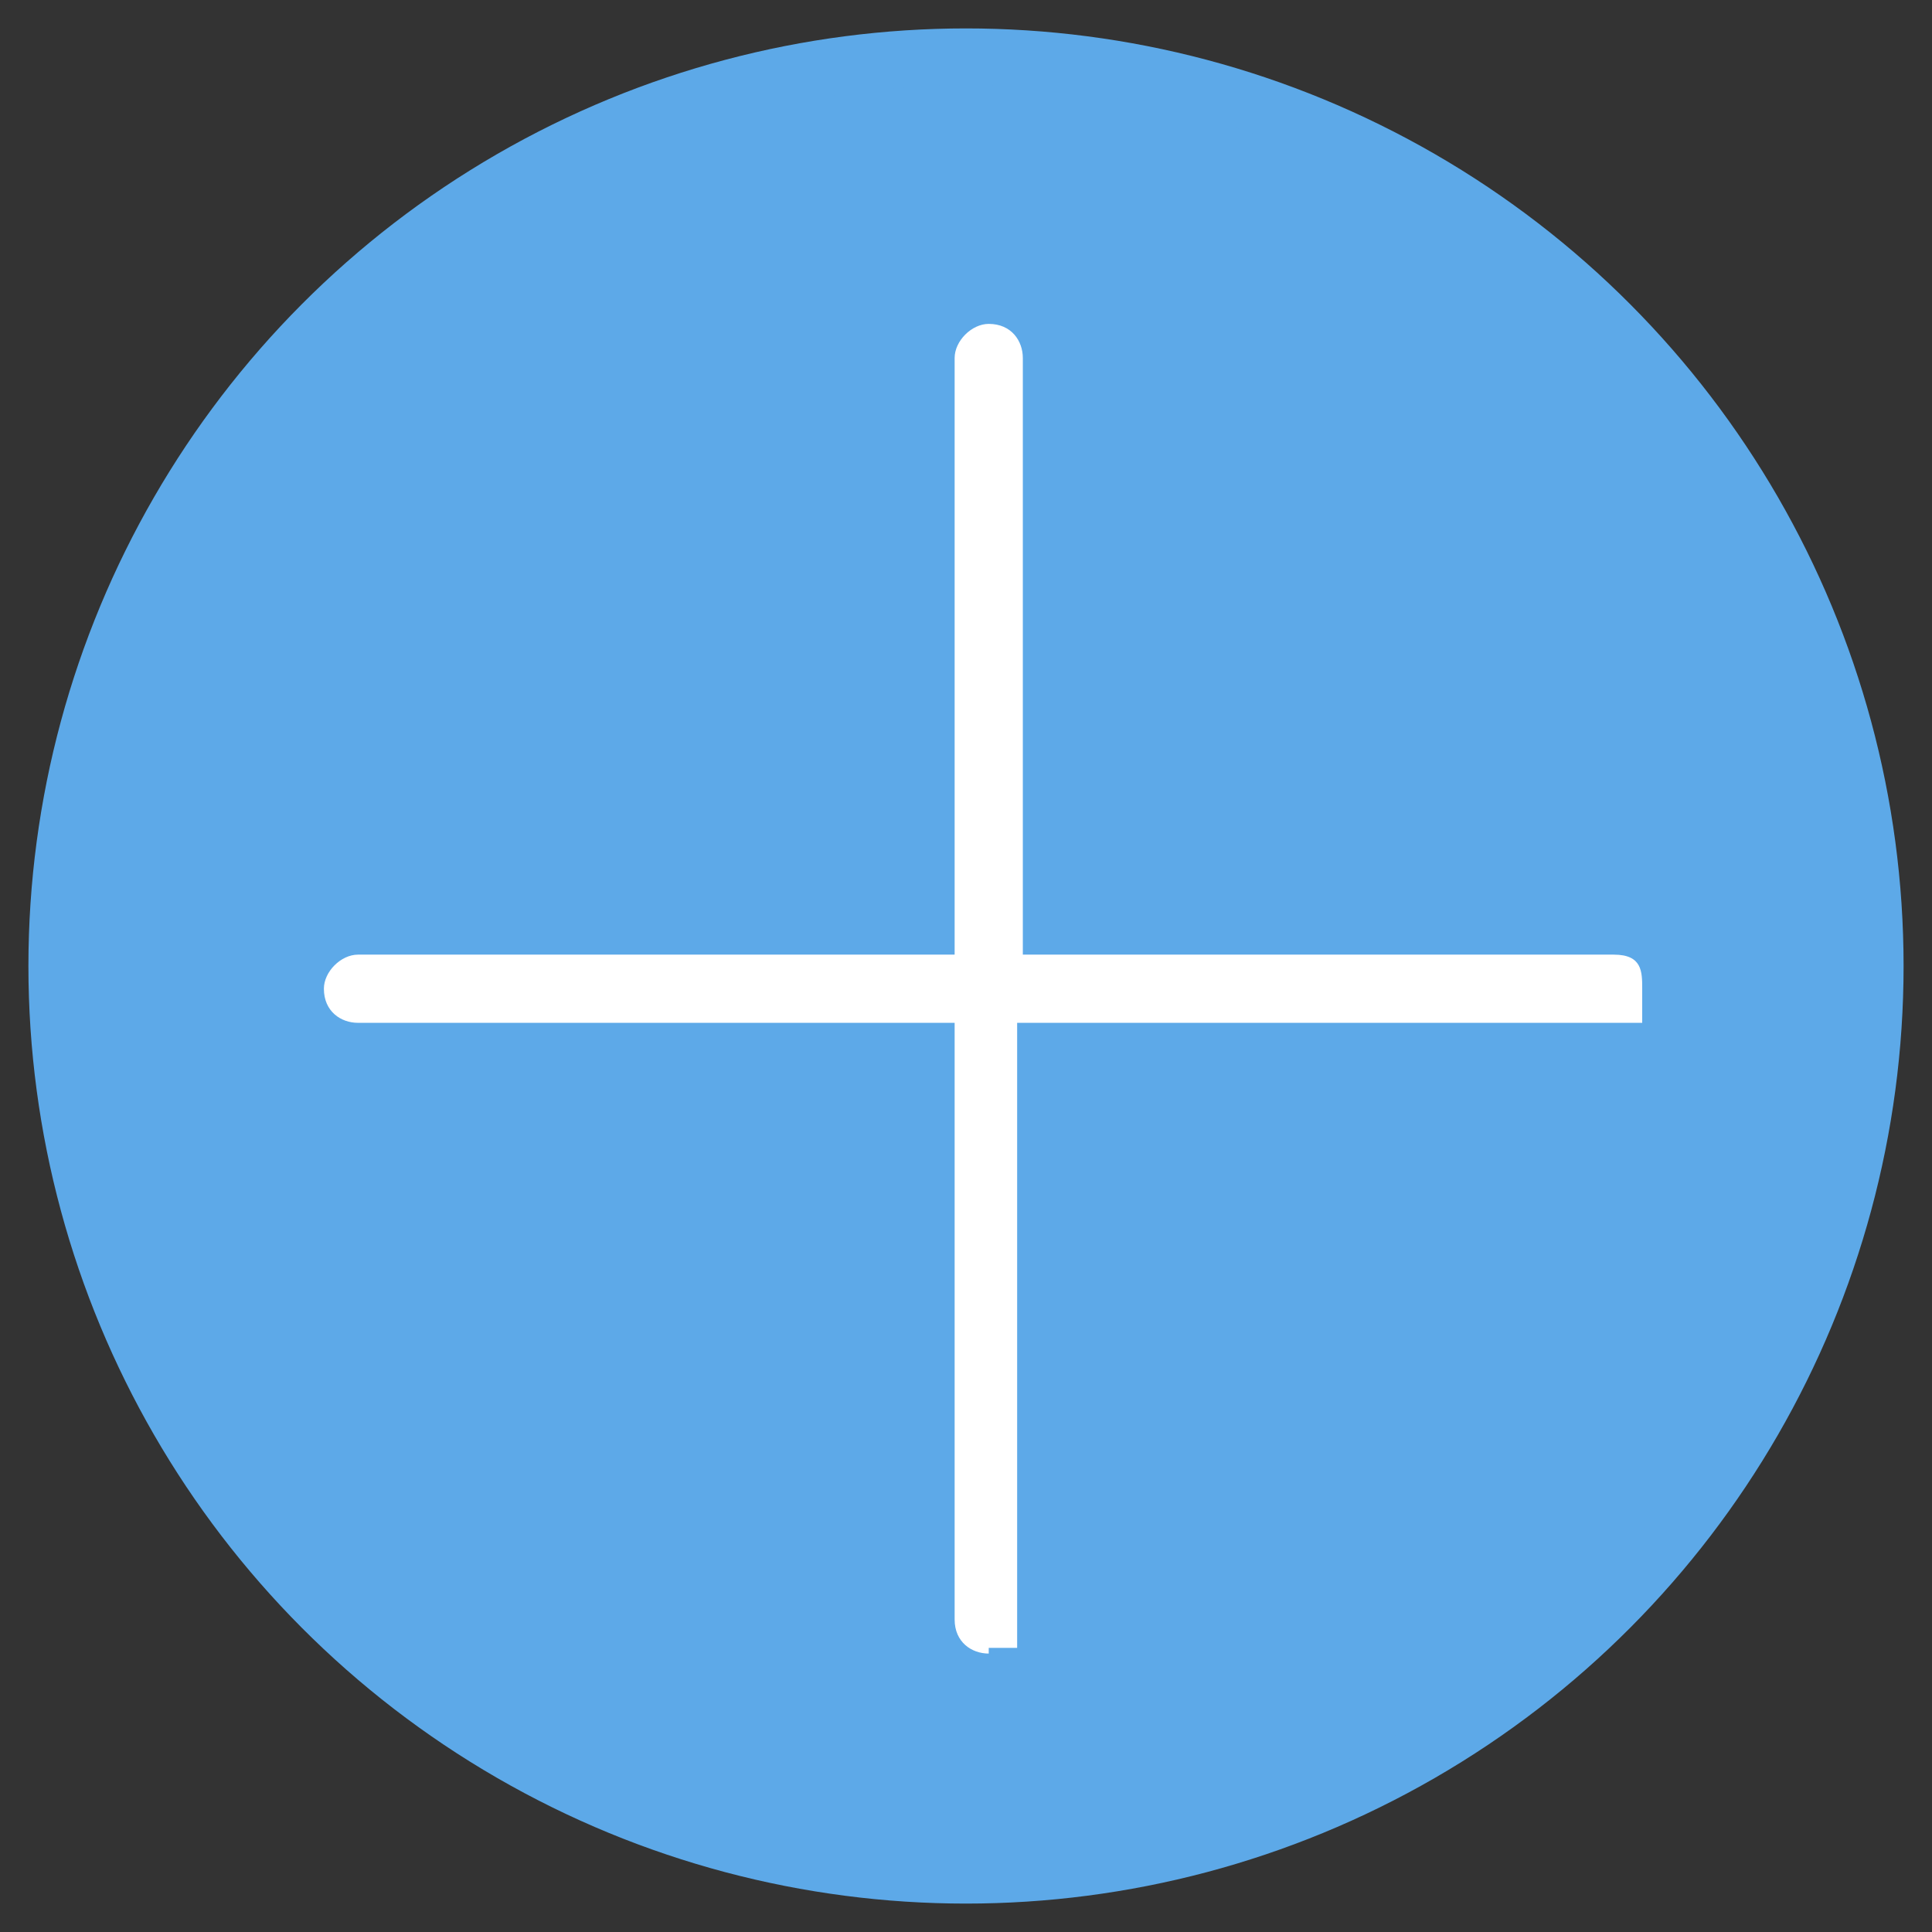
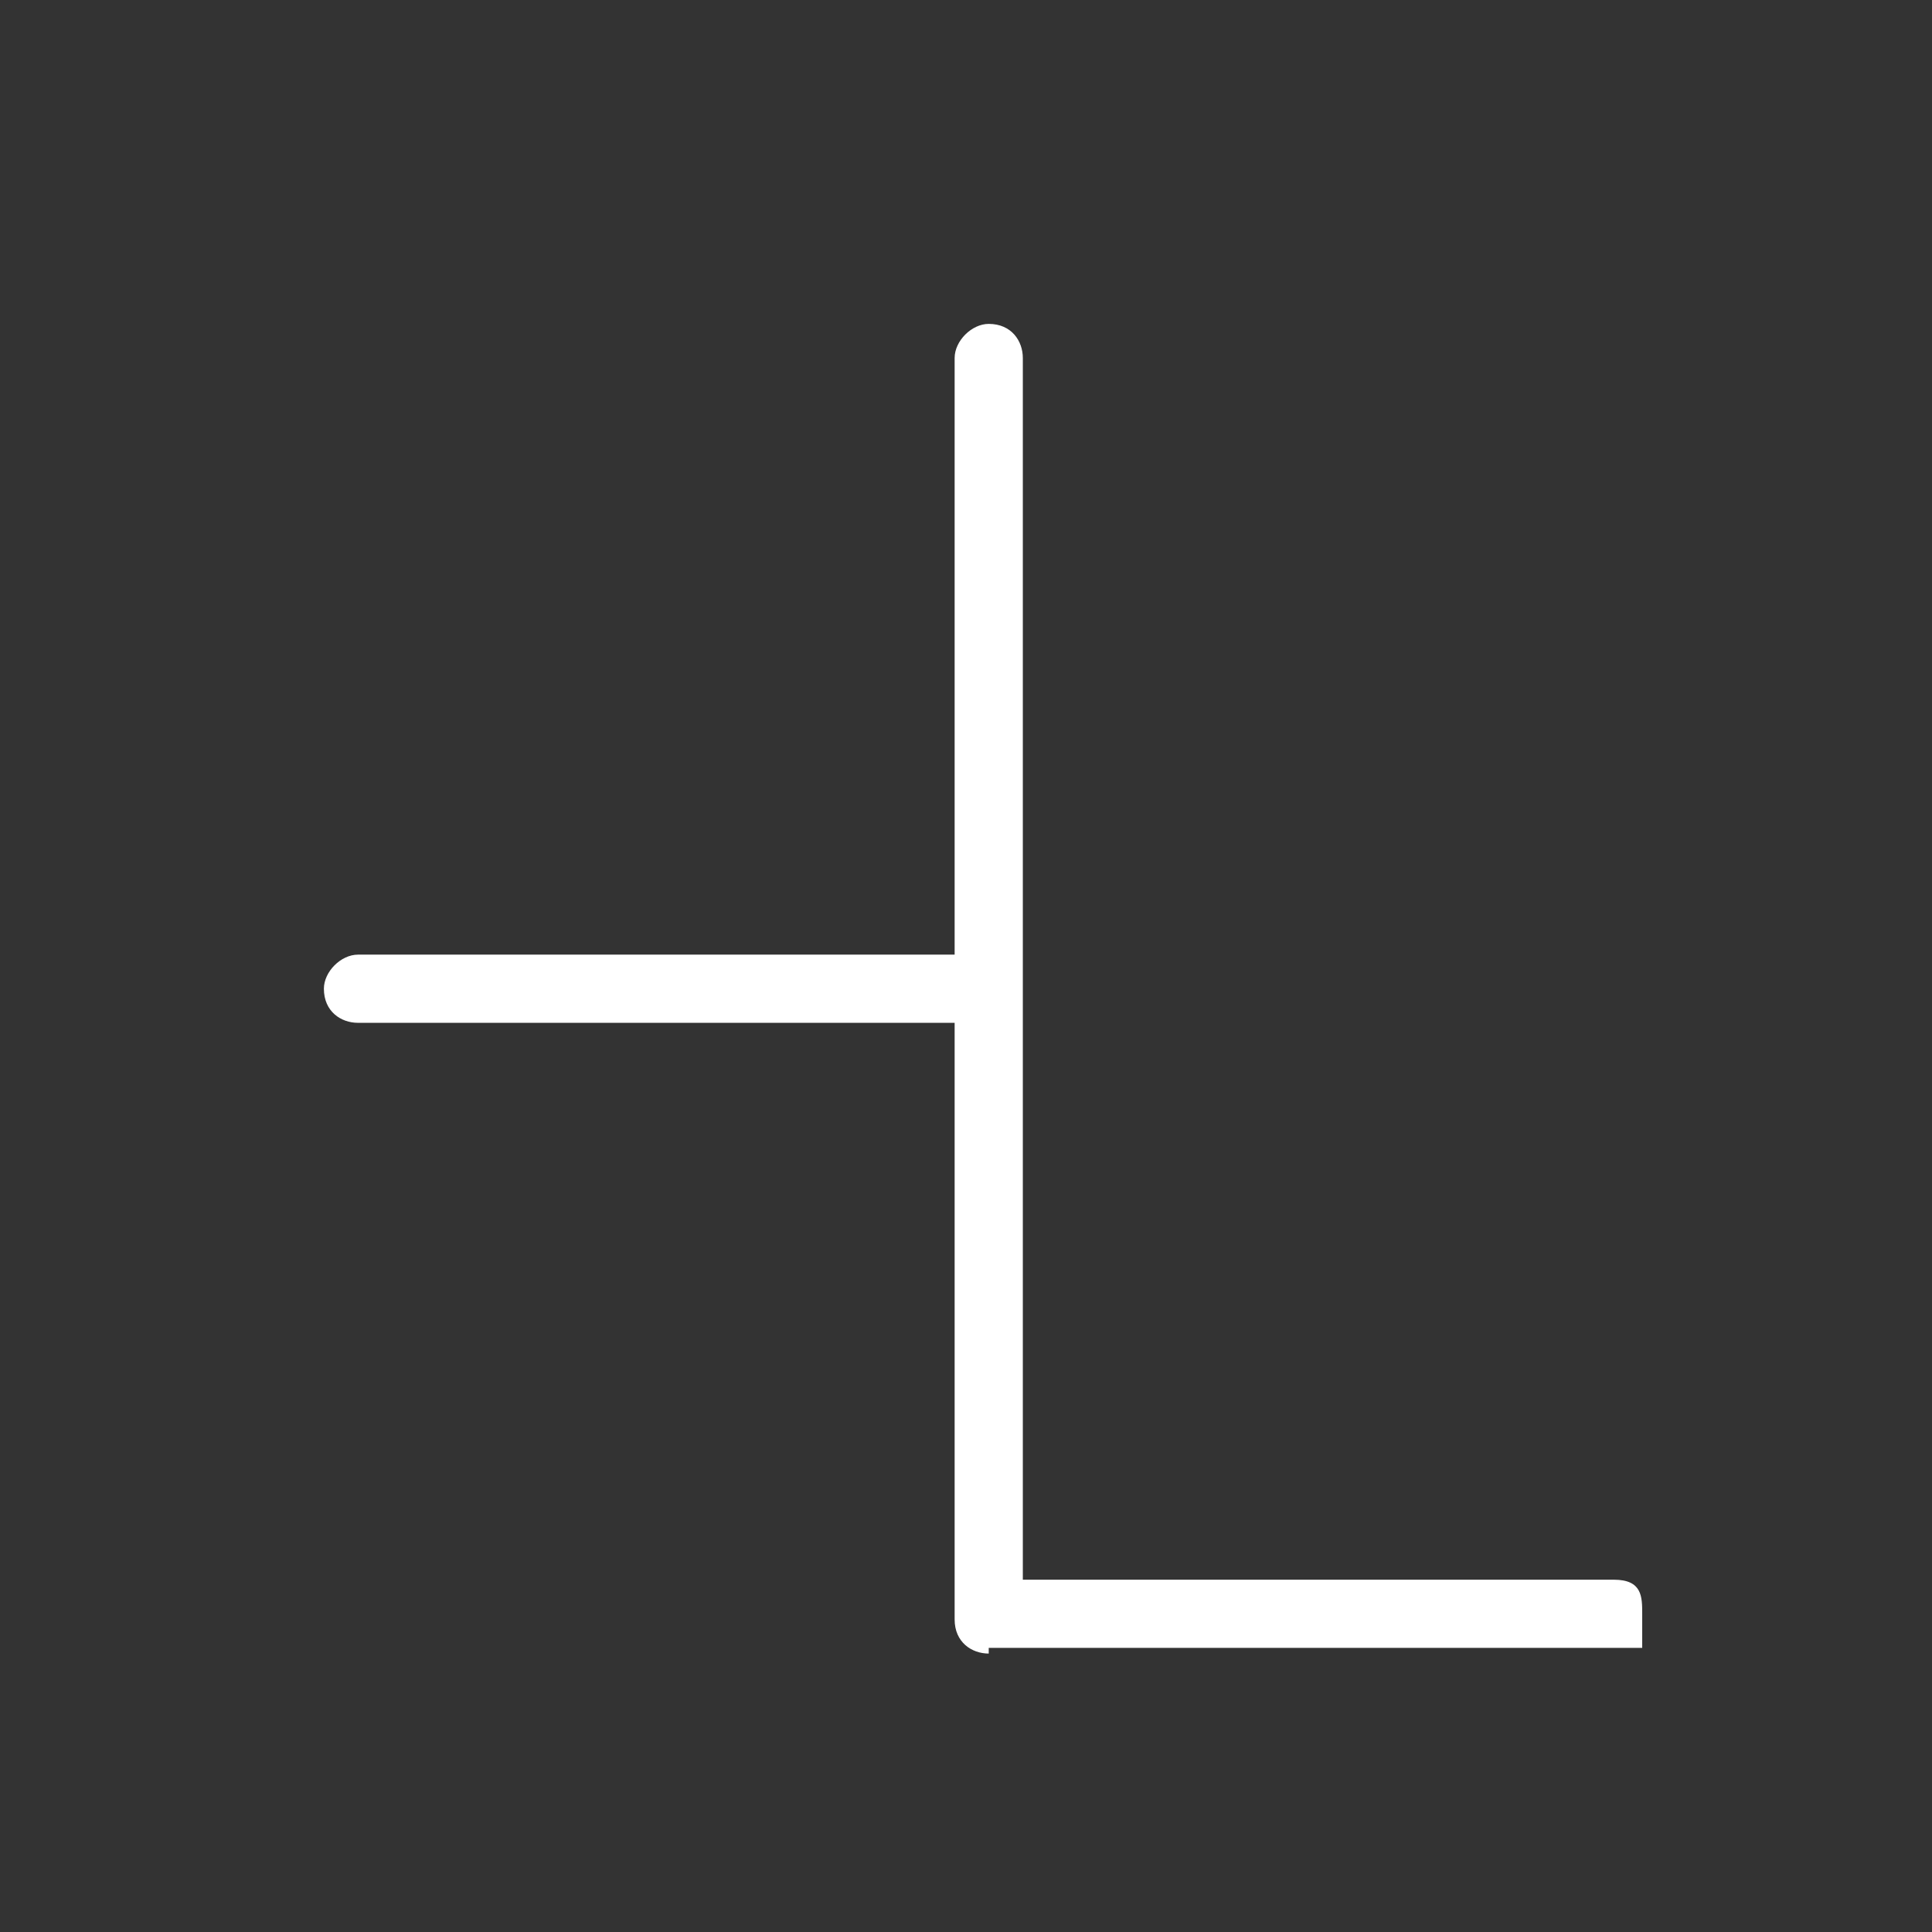
<svg xmlns="http://www.w3.org/2000/svg" xmlns:ns1="http://sodipodi.sourceforge.net/DTD/sodipodi-0.dtd" xmlns:ns2="http://www.inkscape.org/namespaces/inkscape" width="34" height="34" viewBox="0 0 34 34" version="1.1" id="svg8" ns1:docname="list-plus-icon.svg" ns2:version="0.92.3 (2405546, 2018-03-11)">
  <rect x="0" y="0" width="34" height="34" fill="#333333" stroke="none" />
  <defs id="defs12" />
  <ns1:namedview pagecolor="#ffffff" bordercolor="#666666" borderopacity="1" objecttolerance="10" gridtolerance="10" guidetolerance="10" ns2:pageopacity="0" ns2:pageshadow="2" ns2:window-width="1920" ns2:window-height="994" id="namedview10" showgrid="false" ns2:zoom="9.8163059" ns2:cx="-32.121911" ns2:cy="18.198528" ns2:window-x="0" ns2:window-y="0" ns2:window-maximized="1" ns2:current-layer="g6" />
  <g transform="translate(1,1)" id="g6" style="fill:none;fill-rule:evenodd">
-     <circle cx="16" cy="16" r="16" id="circle4" style="fill:#5da9e8;fill-opacity:1;stroke:#5da9e8;stroke-opacity:1" />
-     <path d="m 16.4,28 h 0.5 V 17 h 11 v -0.6 c 0,-0.3 0,-0.6 -0.5,-0.6 H 17 V 5.3 C 17,5 16.8,4.7 16.4,4.7 16.1,4.7 15.8,5 15.8,5.3 V 15.8 H 5.3 C 5,15.8 4.7,16.1 4.7,16.4 4.7,16.8 5,17 5.3,17 h 10.5 v 10.5 c 0,0.4 0.3,0.6 0.6,0.6 z" id="path2" ns2:connector-curvature="0" style="opacity:1;fill:#ffffff;fill-opacity:1;fill-rule:nonzero;stroke:none;stroke-opacity:1" />
+     <path d="m 16.4,28 h 0.5 h 11 v -0.6 c 0,-0.3 0,-0.6 -0.5,-0.6 H 17 V 5.3 C 17,5 16.8,4.7 16.4,4.7 16.1,4.7 15.8,5 15.8,5.3 V 15.8 H 5.3 C 5,15.8 4.7,16.1 4.7,16.4 4.7,16.8 5,17 5.3,17 h 10.5 v 10.5 c 0,0.4 0.3,0.6 0.6,0.6 z" id="path2" ns2:connector-curvature="0" style="opacity:1;fill:#ffffff;fill-opacity:1;fill-rule:nonzero;stroke:none;stroke-opacity:1" />
  </g>
</svg>